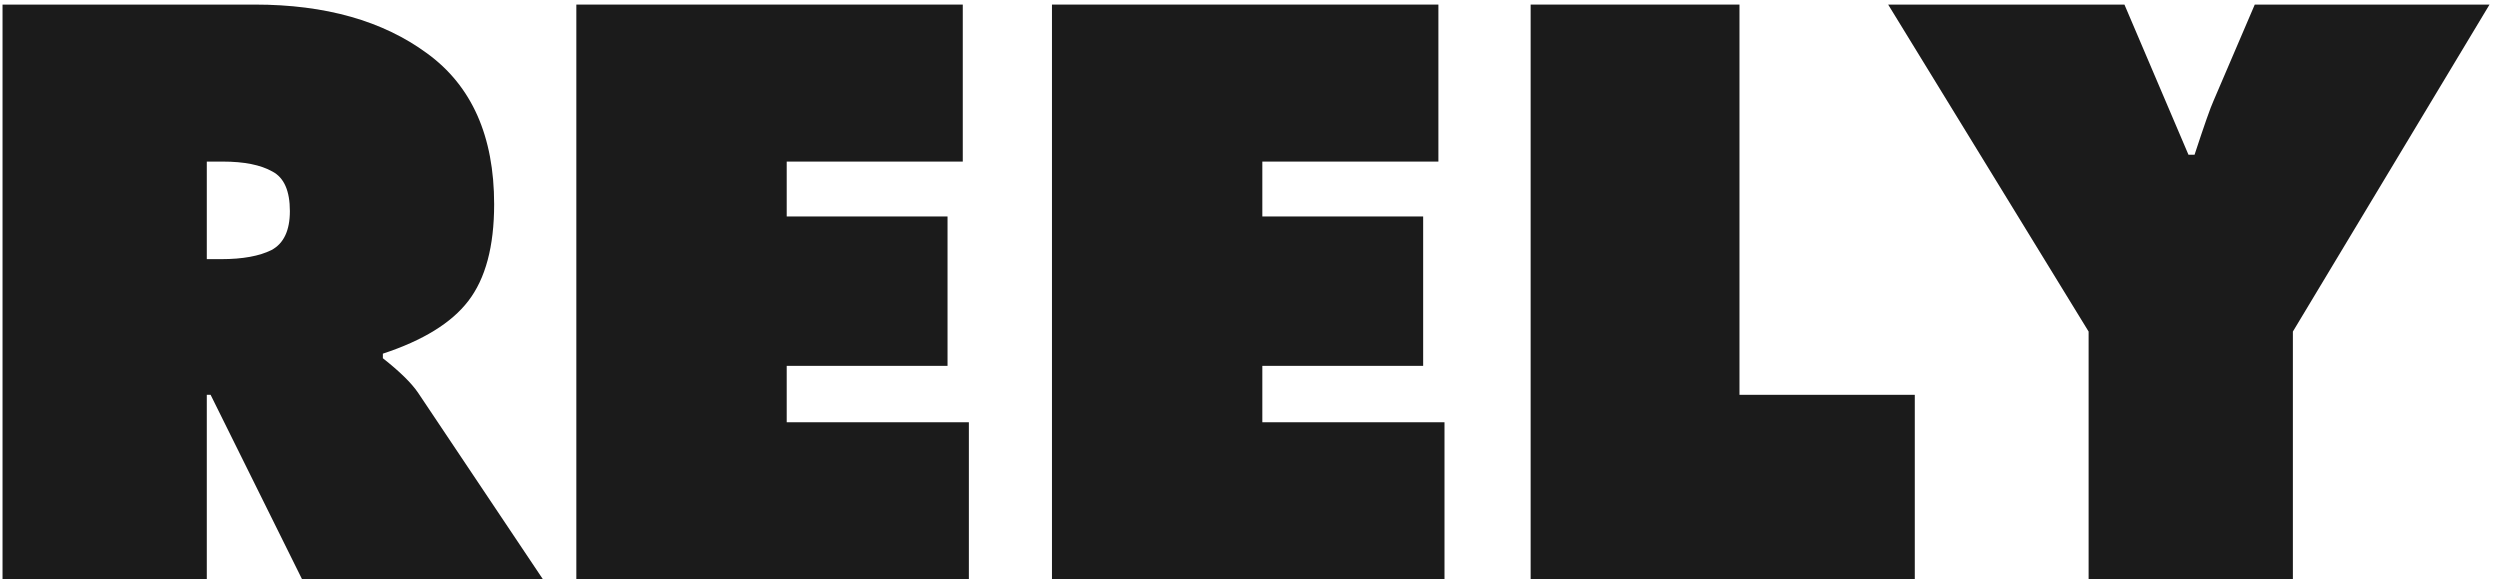
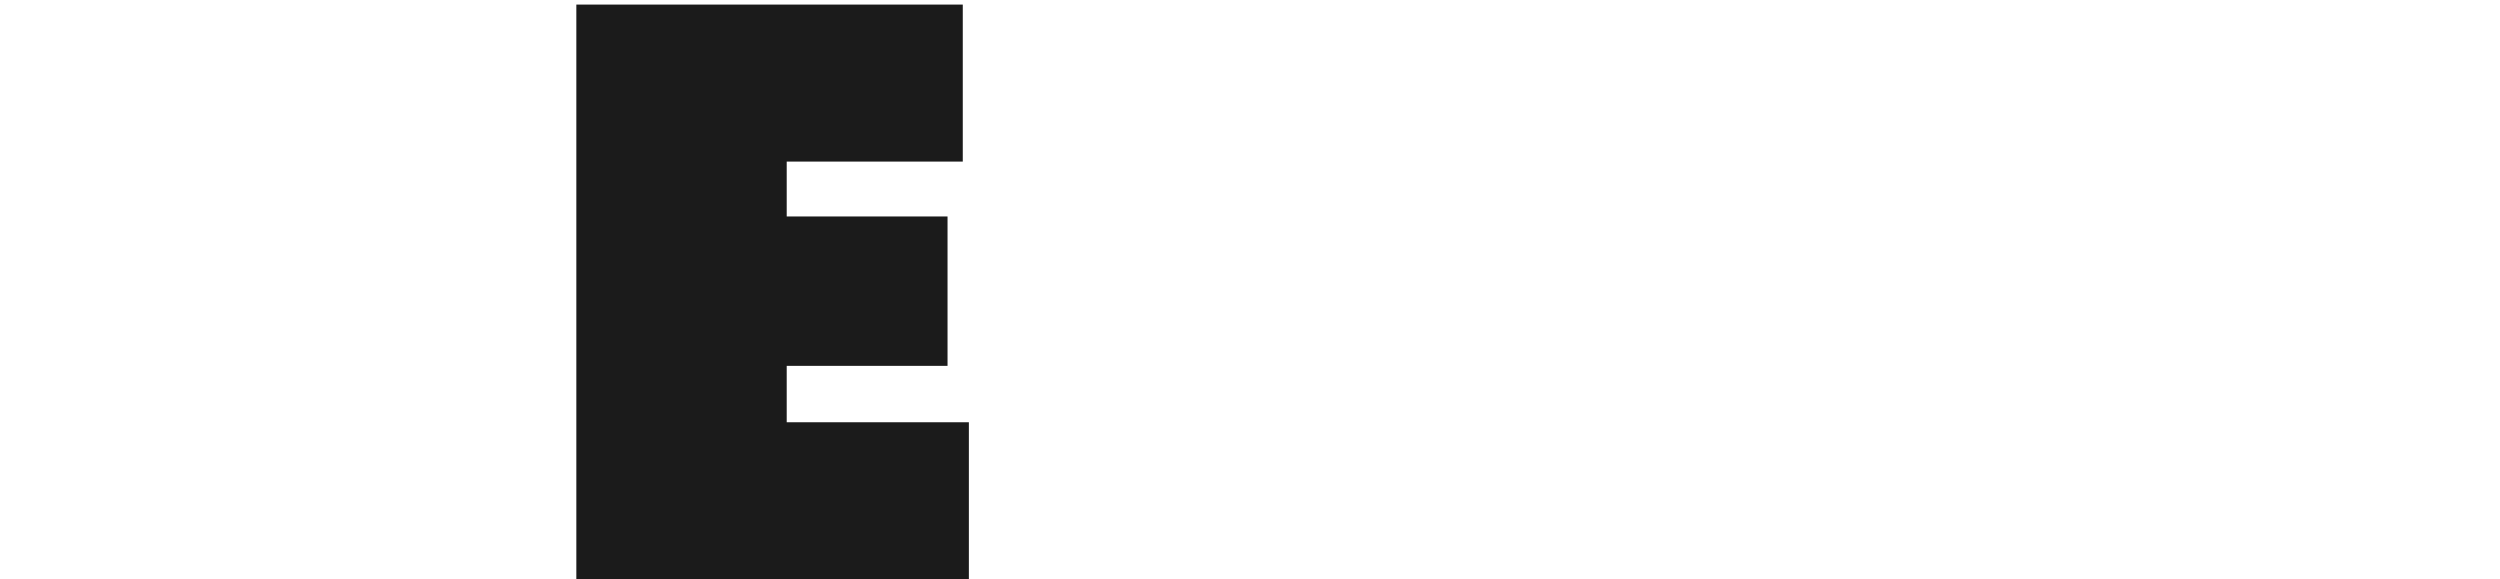
<svg xmlns="http://www.w3.org/2000/svg" width="164" height="38" viewBox="0 0 164 38" fill="none">
-   <path d="M123.863 0.3H139.363L143.563 10.15H143.963C144.597 8.217 145.013 7.033 145.213 6.6L147.913 0.3H163.313L150.413 21.75V38H137.013V21.75L123.863 0.3Z" fill="#1b1b1b" />
-   <path d="M100.41 38V0.3H114.11V25.9H125.61V38H100.41Z" fill="#1b1b1b" />
-   <path d="M69.009 38V0.3H94.359V10.6H82.809V14.2H93.359V24H82.809V27.7H94.759V38H69.009Z" fill="#1b1b1b" />
  <path d="M37.808 38V0.3H63.158V10.6H51.608V14.2H62.158V24H51.608V27.7H63.558V38H37.808Z" fill="#1b1b1b" />
-   <path d="M0.166 38V0.3H16.716C21.349 0.3 25.116 1.367 28.016 3.5C30.949 5.633 32.416 8.933 32.416 13.4C32.416 16.167 31.849 18.283 30.716 19.75C29.616 21.183 27.749 22.333 25.116 23.2V23.5C26.216 24.367 26.983 25.117 27.416 25.75L35.616 38H19.816L13.816 25.9H13.566V38H0.166ZM13.566 10.6V17H14.516C15.916 17 17.016 16.8 17.816 16.4C18.616 15.967 19.016 15.117 19.016 13.85C19.016 12.517 18.633 11.65 17.866 11.25C17.099 10.817 16.016 10.6 14.616 10.6H13.566Z" fill="#1b1b1b" />
</svg>